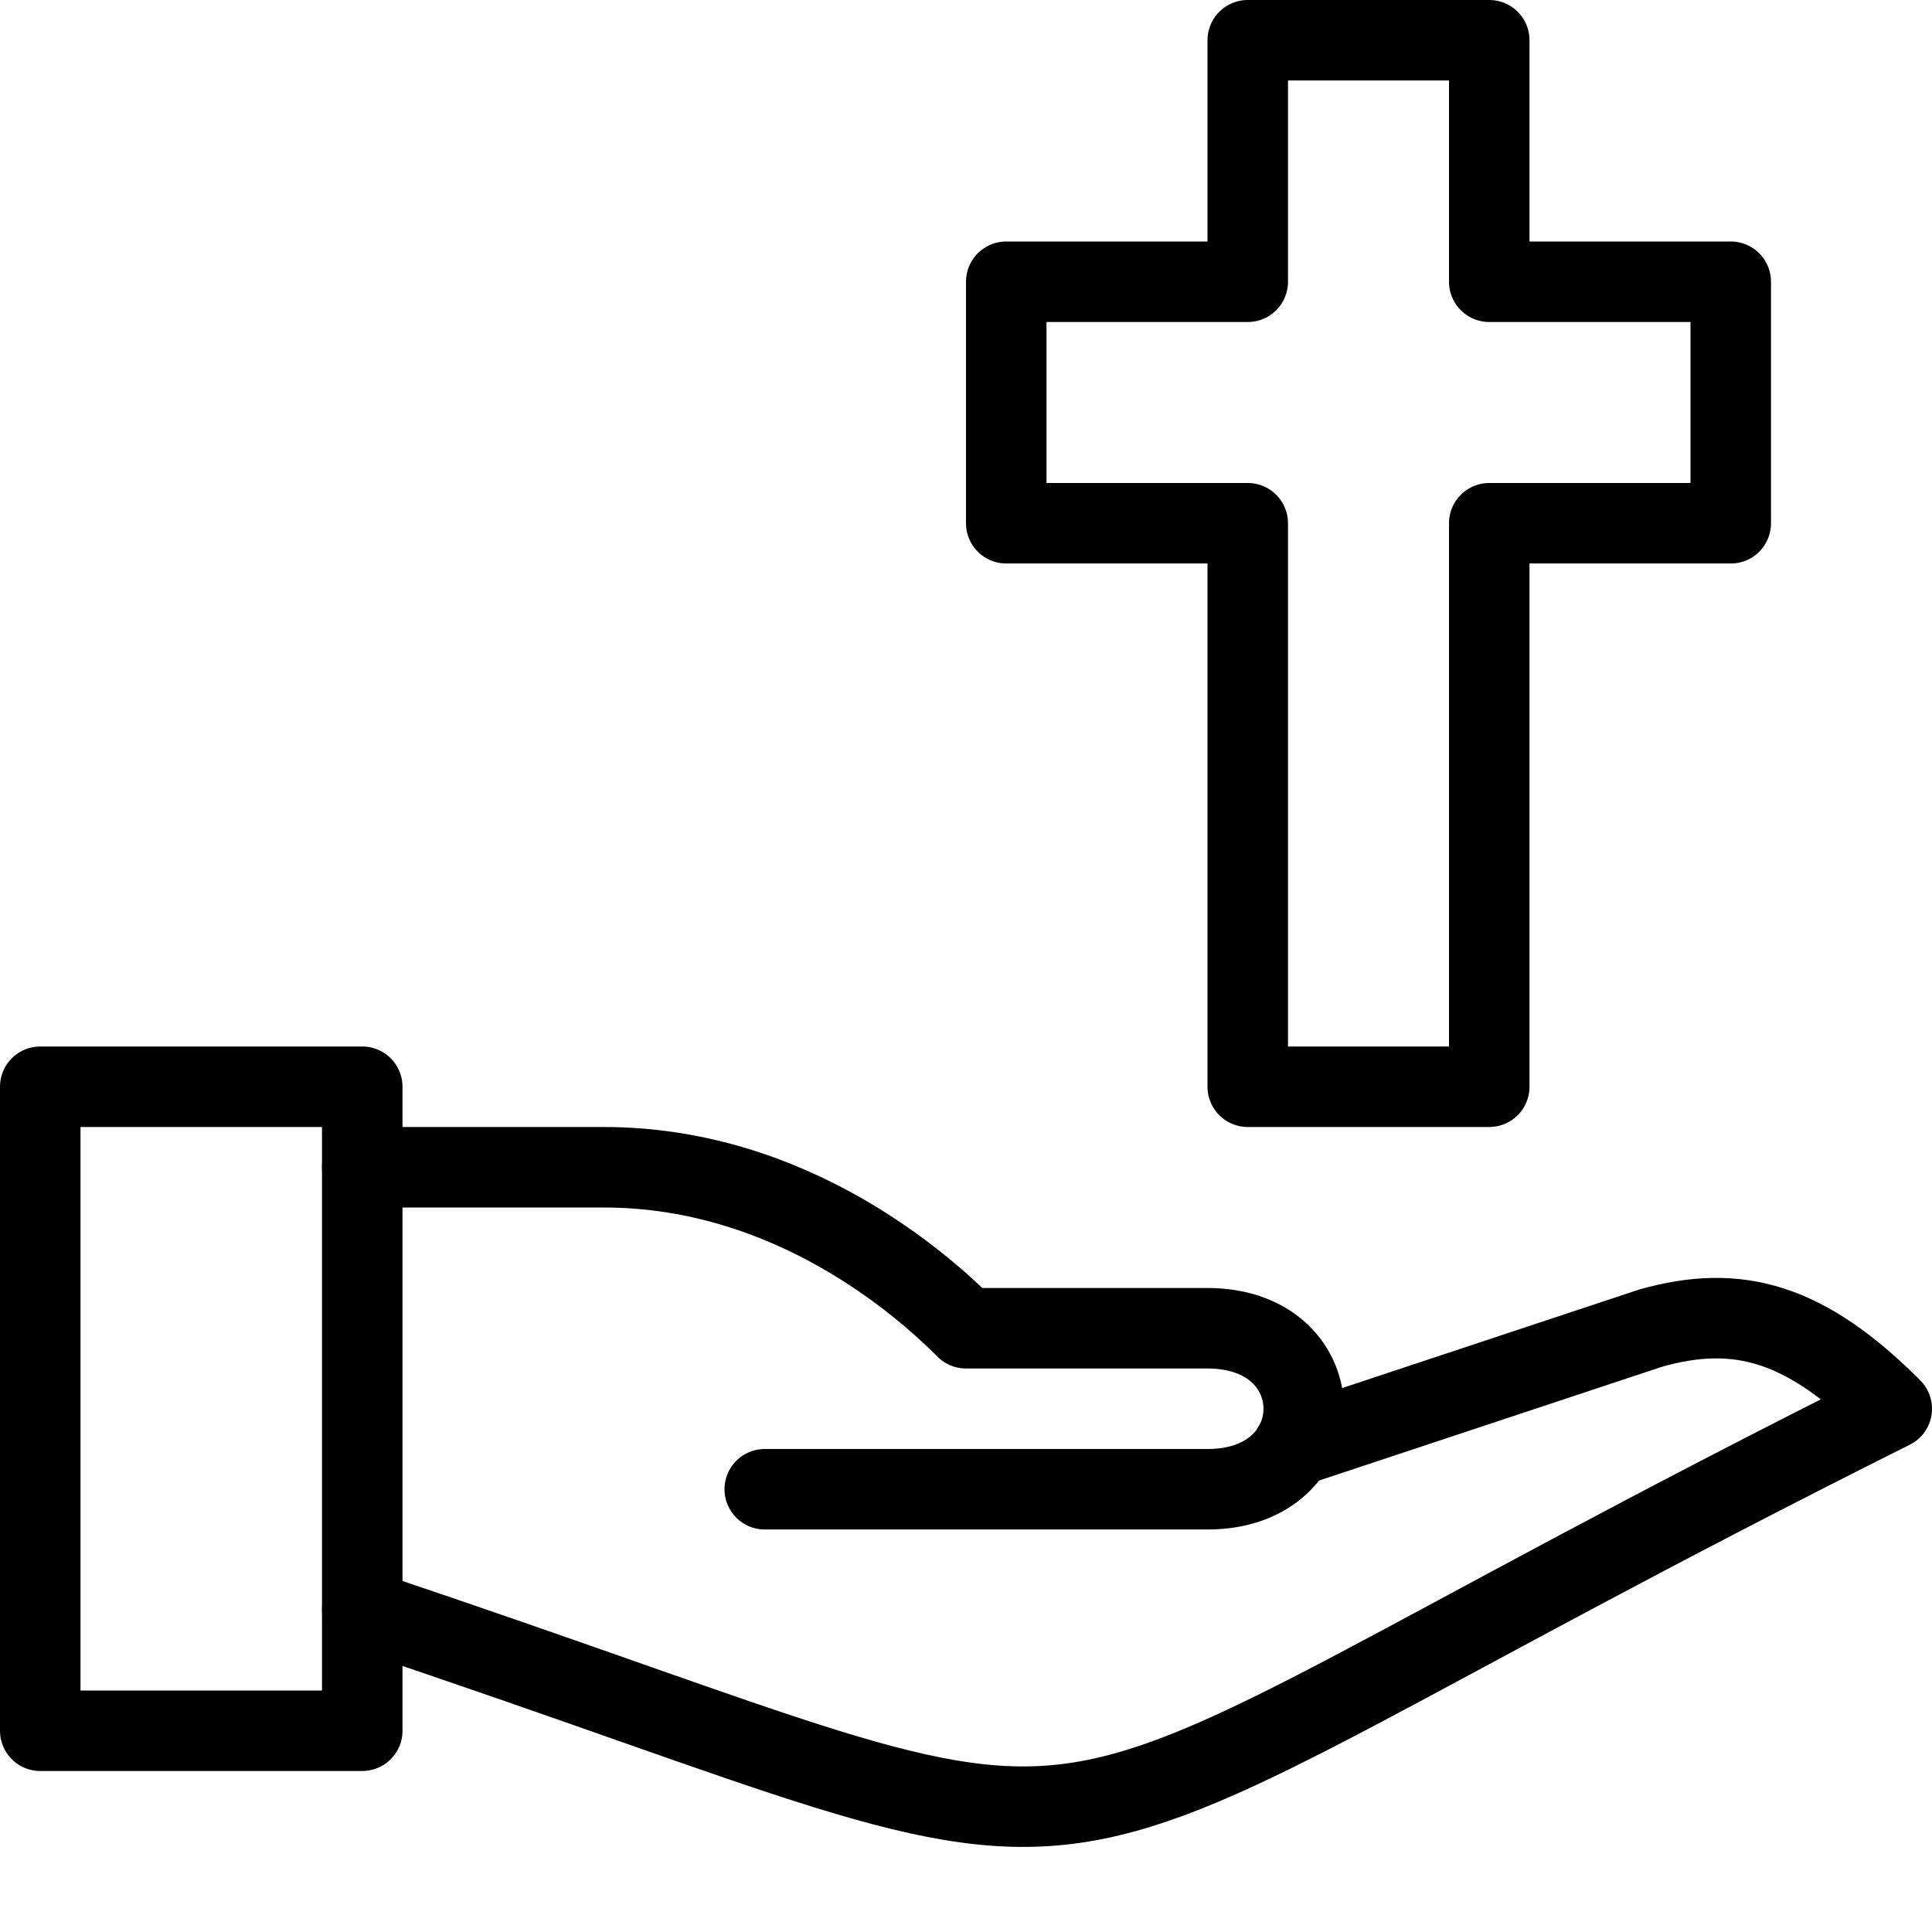
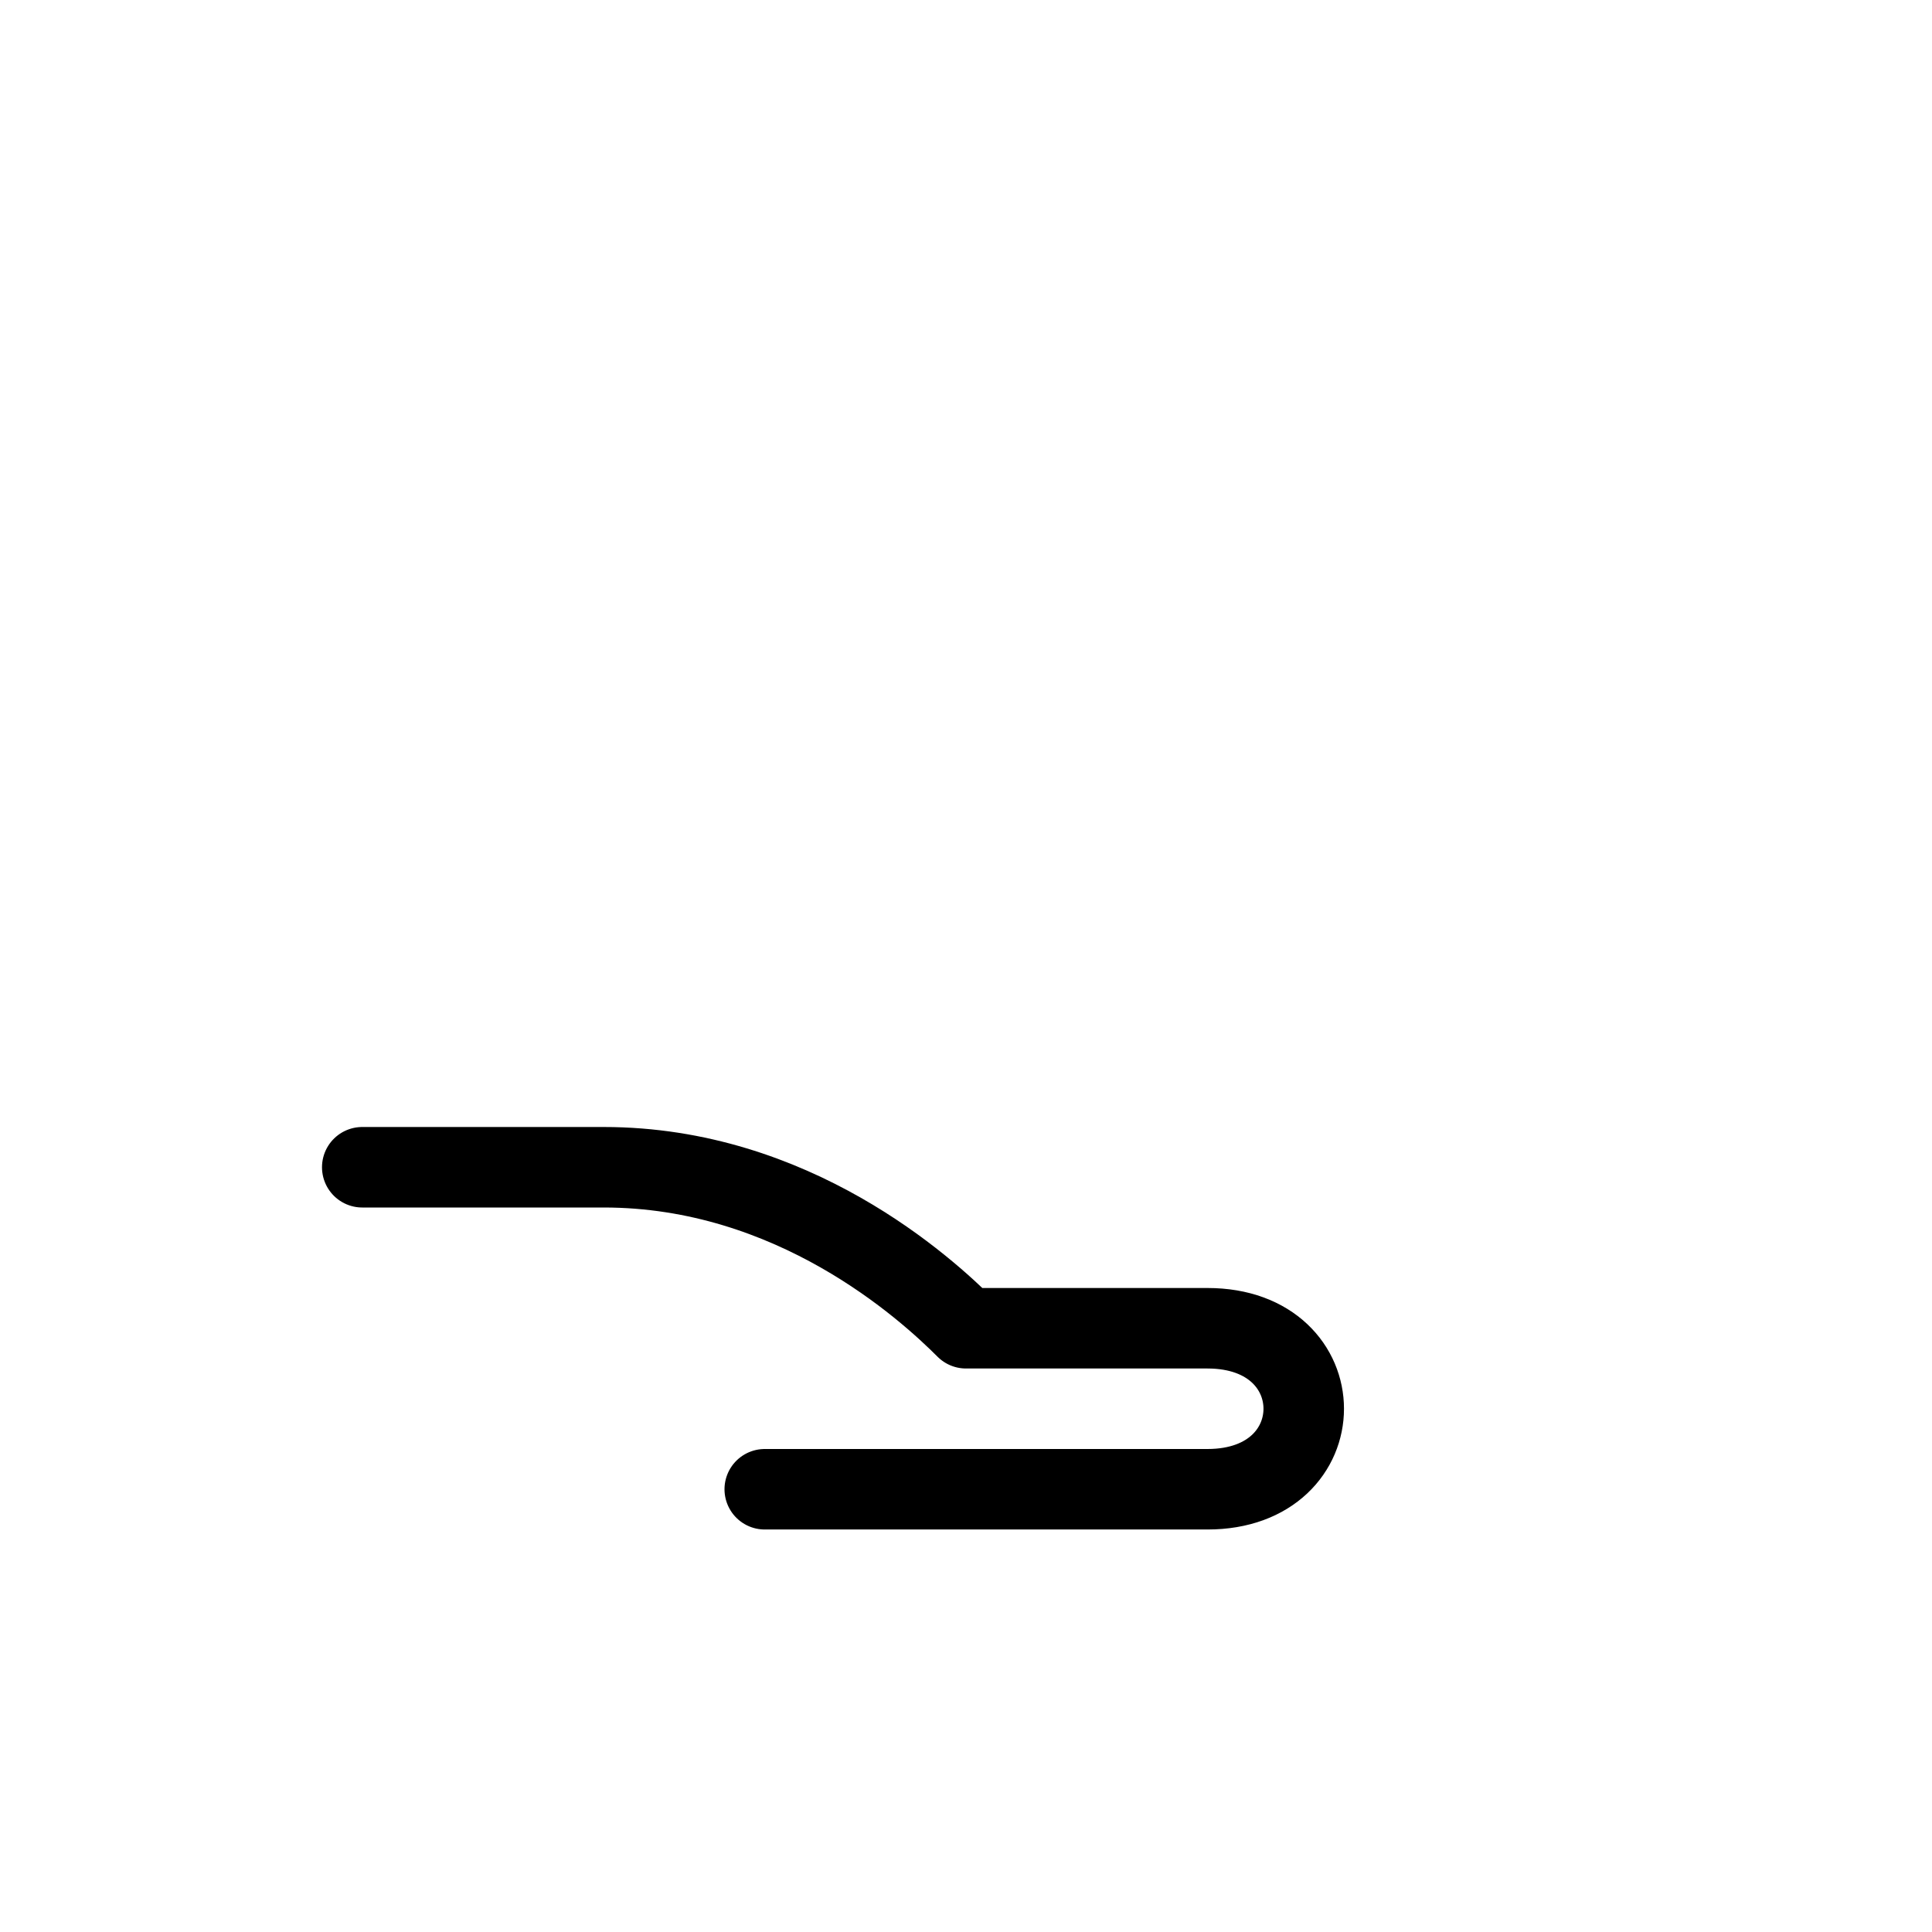
<svg xmlns="http://www.w3.org/2000/svg" version="1.1" x="0px" y="0px" width="24px" height="24px" viewBox="0 0 24 24" enable-background="new 0 0 24 24" xml:space="preserve">
  <g id="Outline_Icons">
    <g>
-       <rect x="0.5" y="13.5" fill="none" stroke="#000000" stroke-linecap="round" stroke-linejoin="round" stroke-miterlimit="10" width="4" height="8" />
-       <path fill="none" stroke="#000000" stroke-linecap="round" stroke-linejoin="round" stroke-miterlimit="10" d="M4.5,20    c10.729,3.577,6.771,3.613,19-2.5c-1.062-1.062-1.902-1.313-3-1l-4.434,1.471" />
      <path fill="none" stroke="#000000" stroke-linecap="round" stroke-linejoin="round" stroke-miterlimit="10" d="M4.5,14.5h3    c2.353,0,4,1.5,4.5,2c0,0,1.5,0,3,0c1.594,0,1.594,2,0,2H9.5" />
-       <polygon fill="none" stroke="#000000" stroke-linecap="round" stroke-linejoin="round" stroke-miterlimit="10" points="21.5,3.5     18.5,3.5 18.5,0.5 15.5,0.5 15.5,3.5 12.5,3.5 12.5,6.5 15.5,6.5 15.5,13.5 18.5,13.5 18.5,6.5 21.5,6.5   " />
    </g>
  </g>
  <g id="invisible_shape">
    <rect fill="none" width="24" height="24" />
  </g>
</svg>